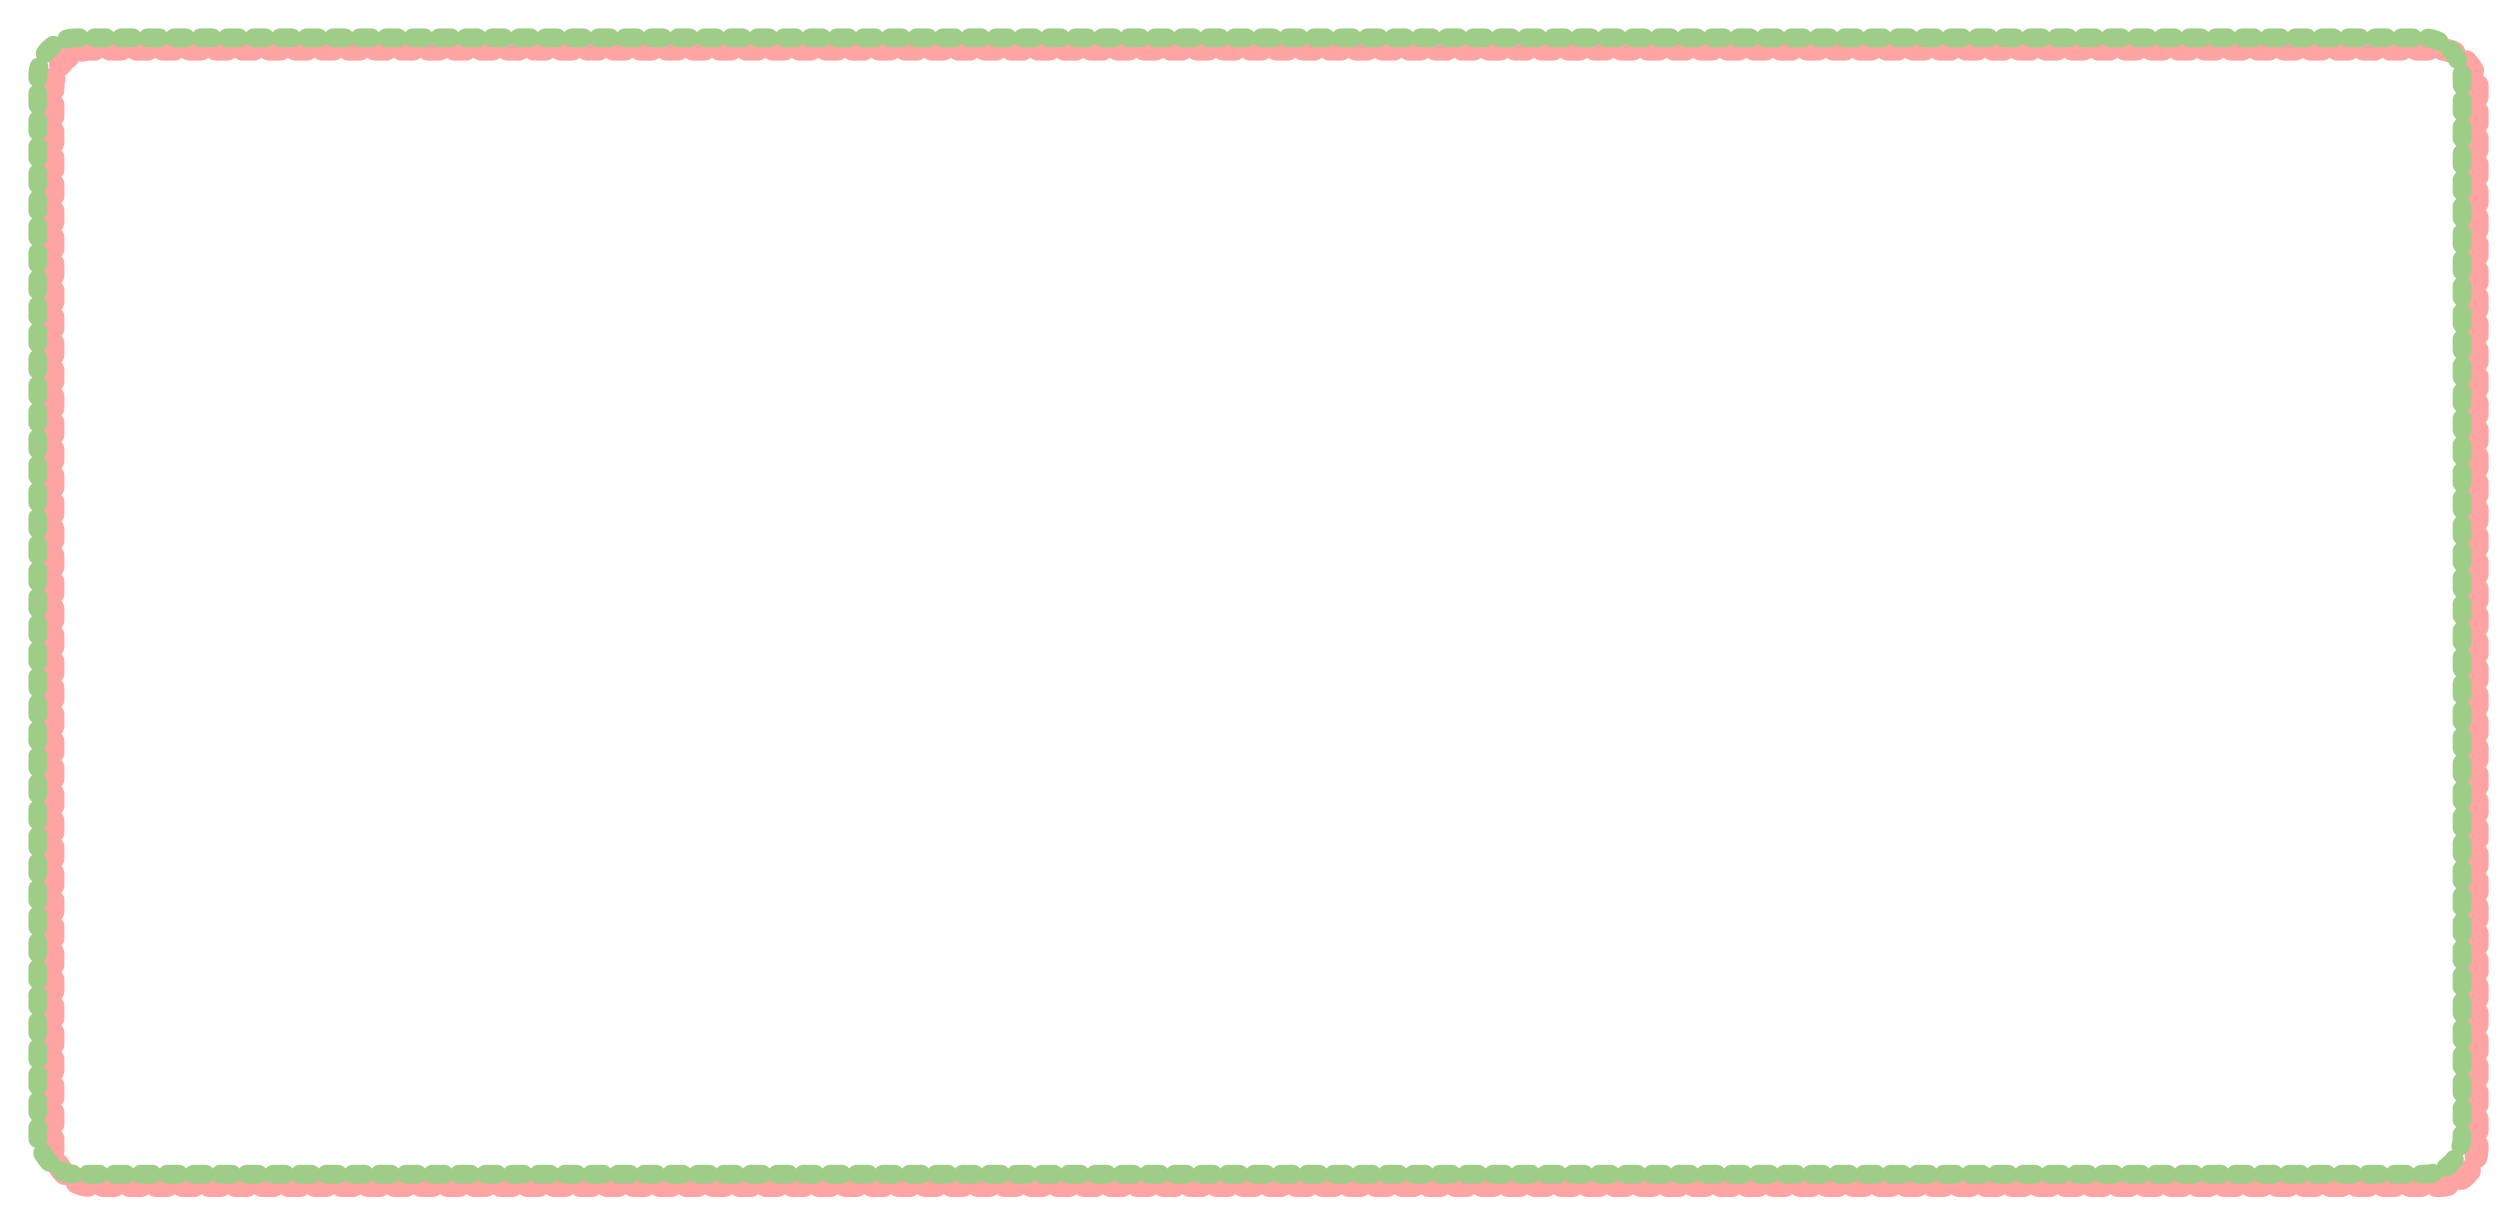
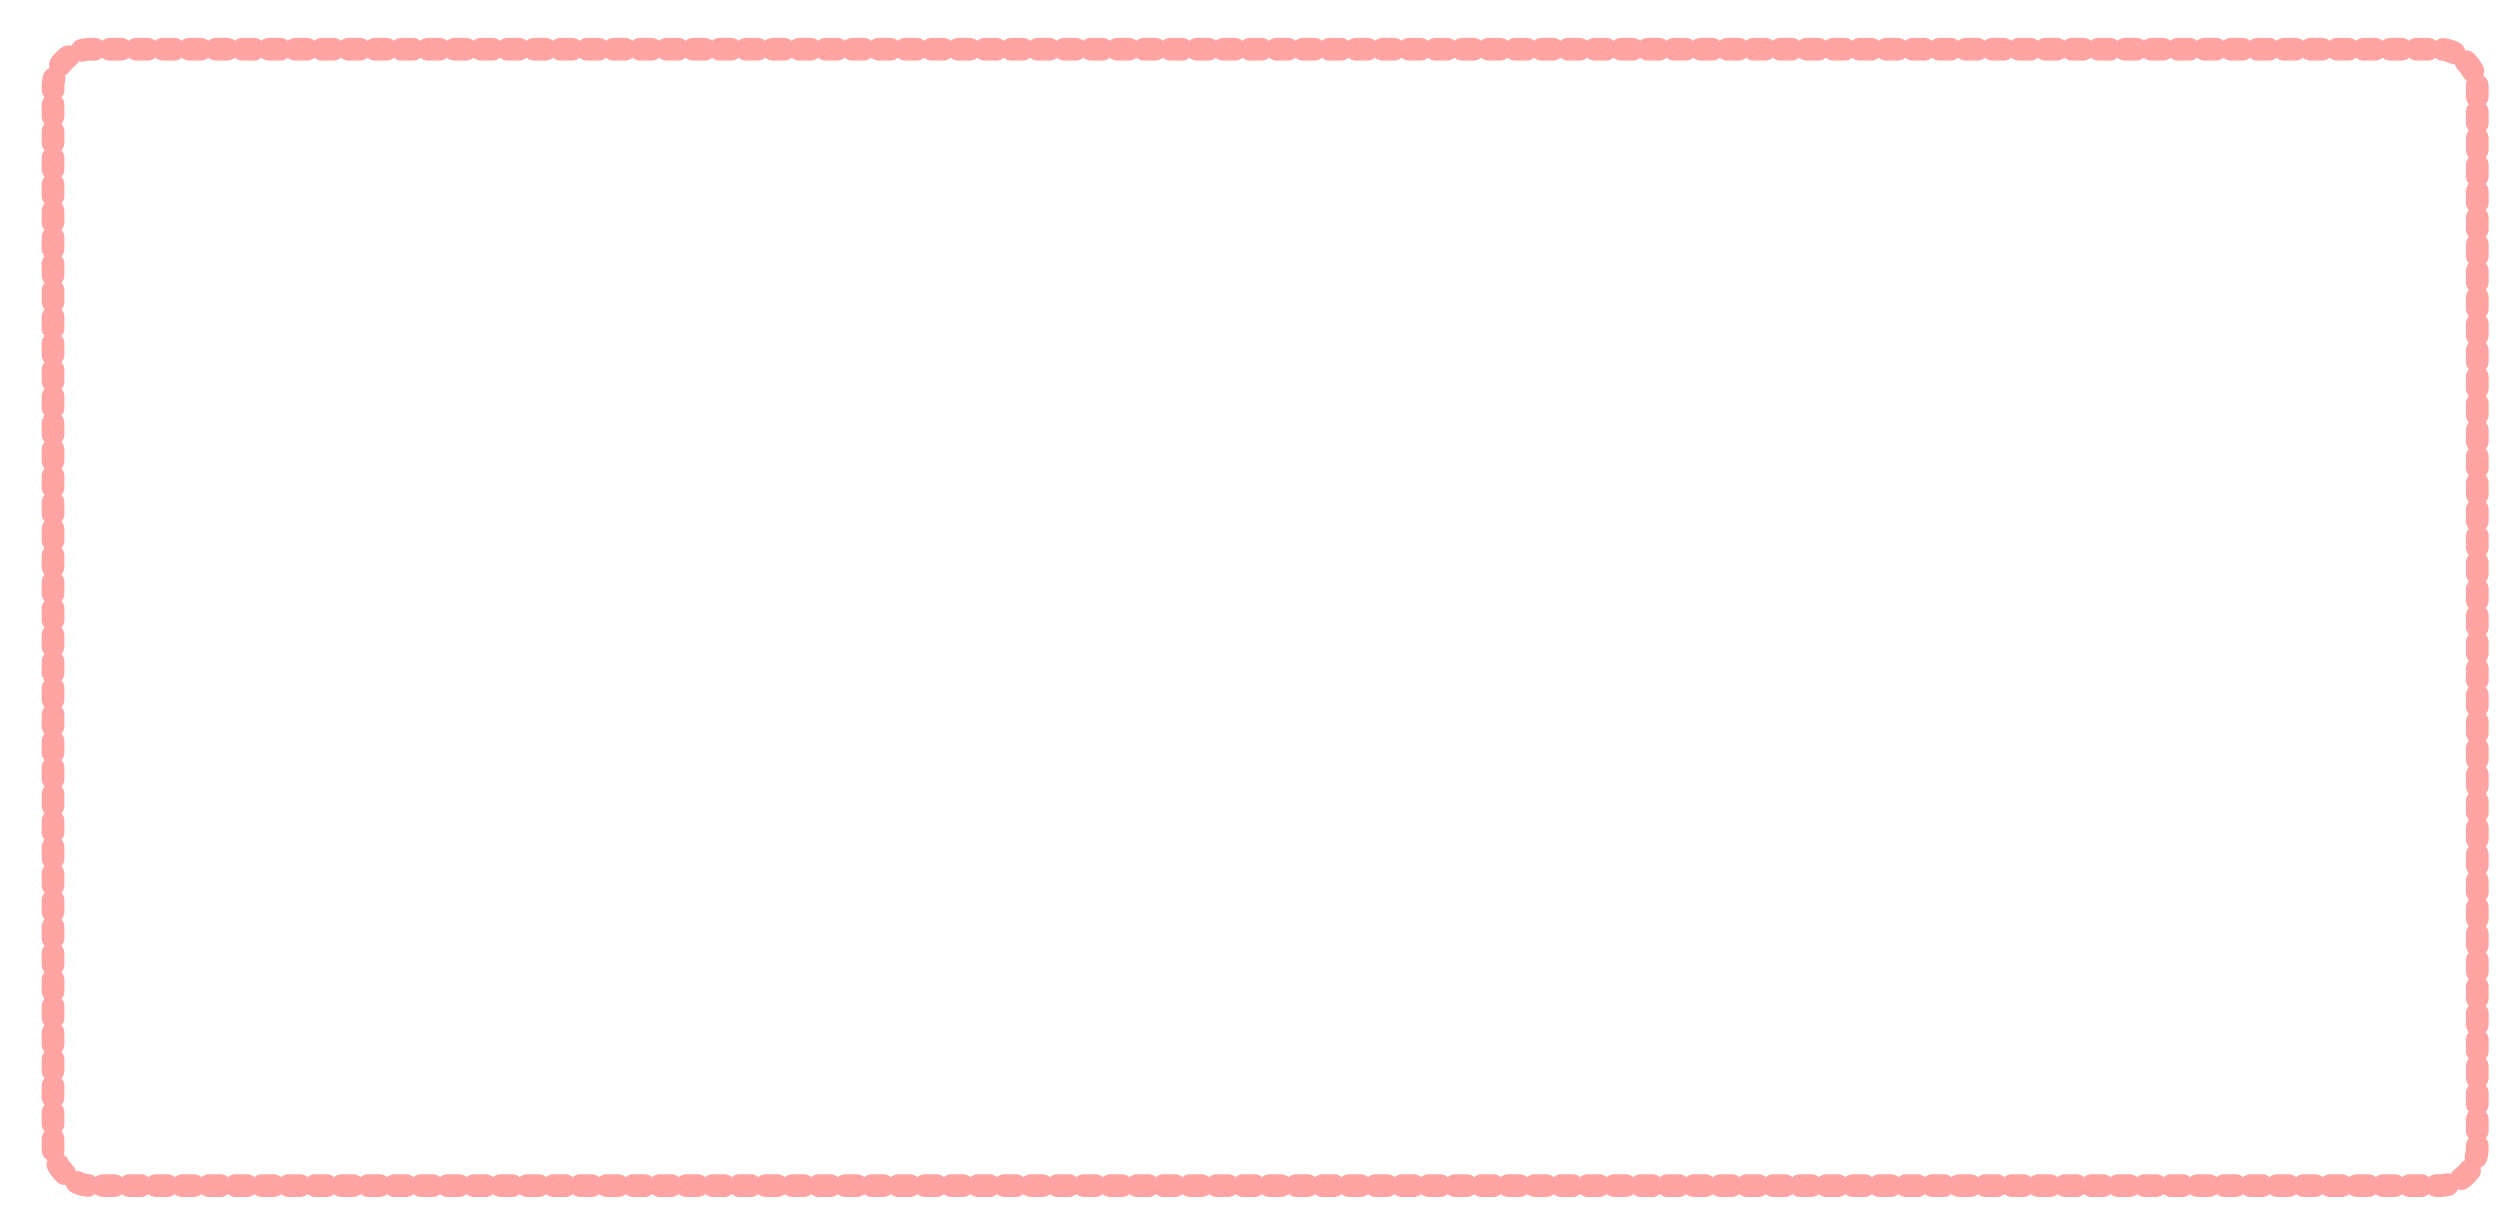
<svg xmlns="http://www.w3.org/2000/svg" width="660" height="320" viewBox="0 0 660 320">
  <rect x="14" y="13" width="640" height="300" fill="none" stroke="#FFA3A3" stroke-width="6" stroke-dasharray="3,4" stroke-linecap="round" stroke-linejoin="round" stroke-dashoffset="-5" rx="10" ry="10" />
-   <rect x="10" y="10" width="640" height="300" fill="none" stroke="#9ECD88" stroke-width="5" stroke-dasharray="3,4" stroke-linecap="round" stroke-linejoin="round" stroke-dashoffset="-5" rx="10" ry="10" />
</svg>